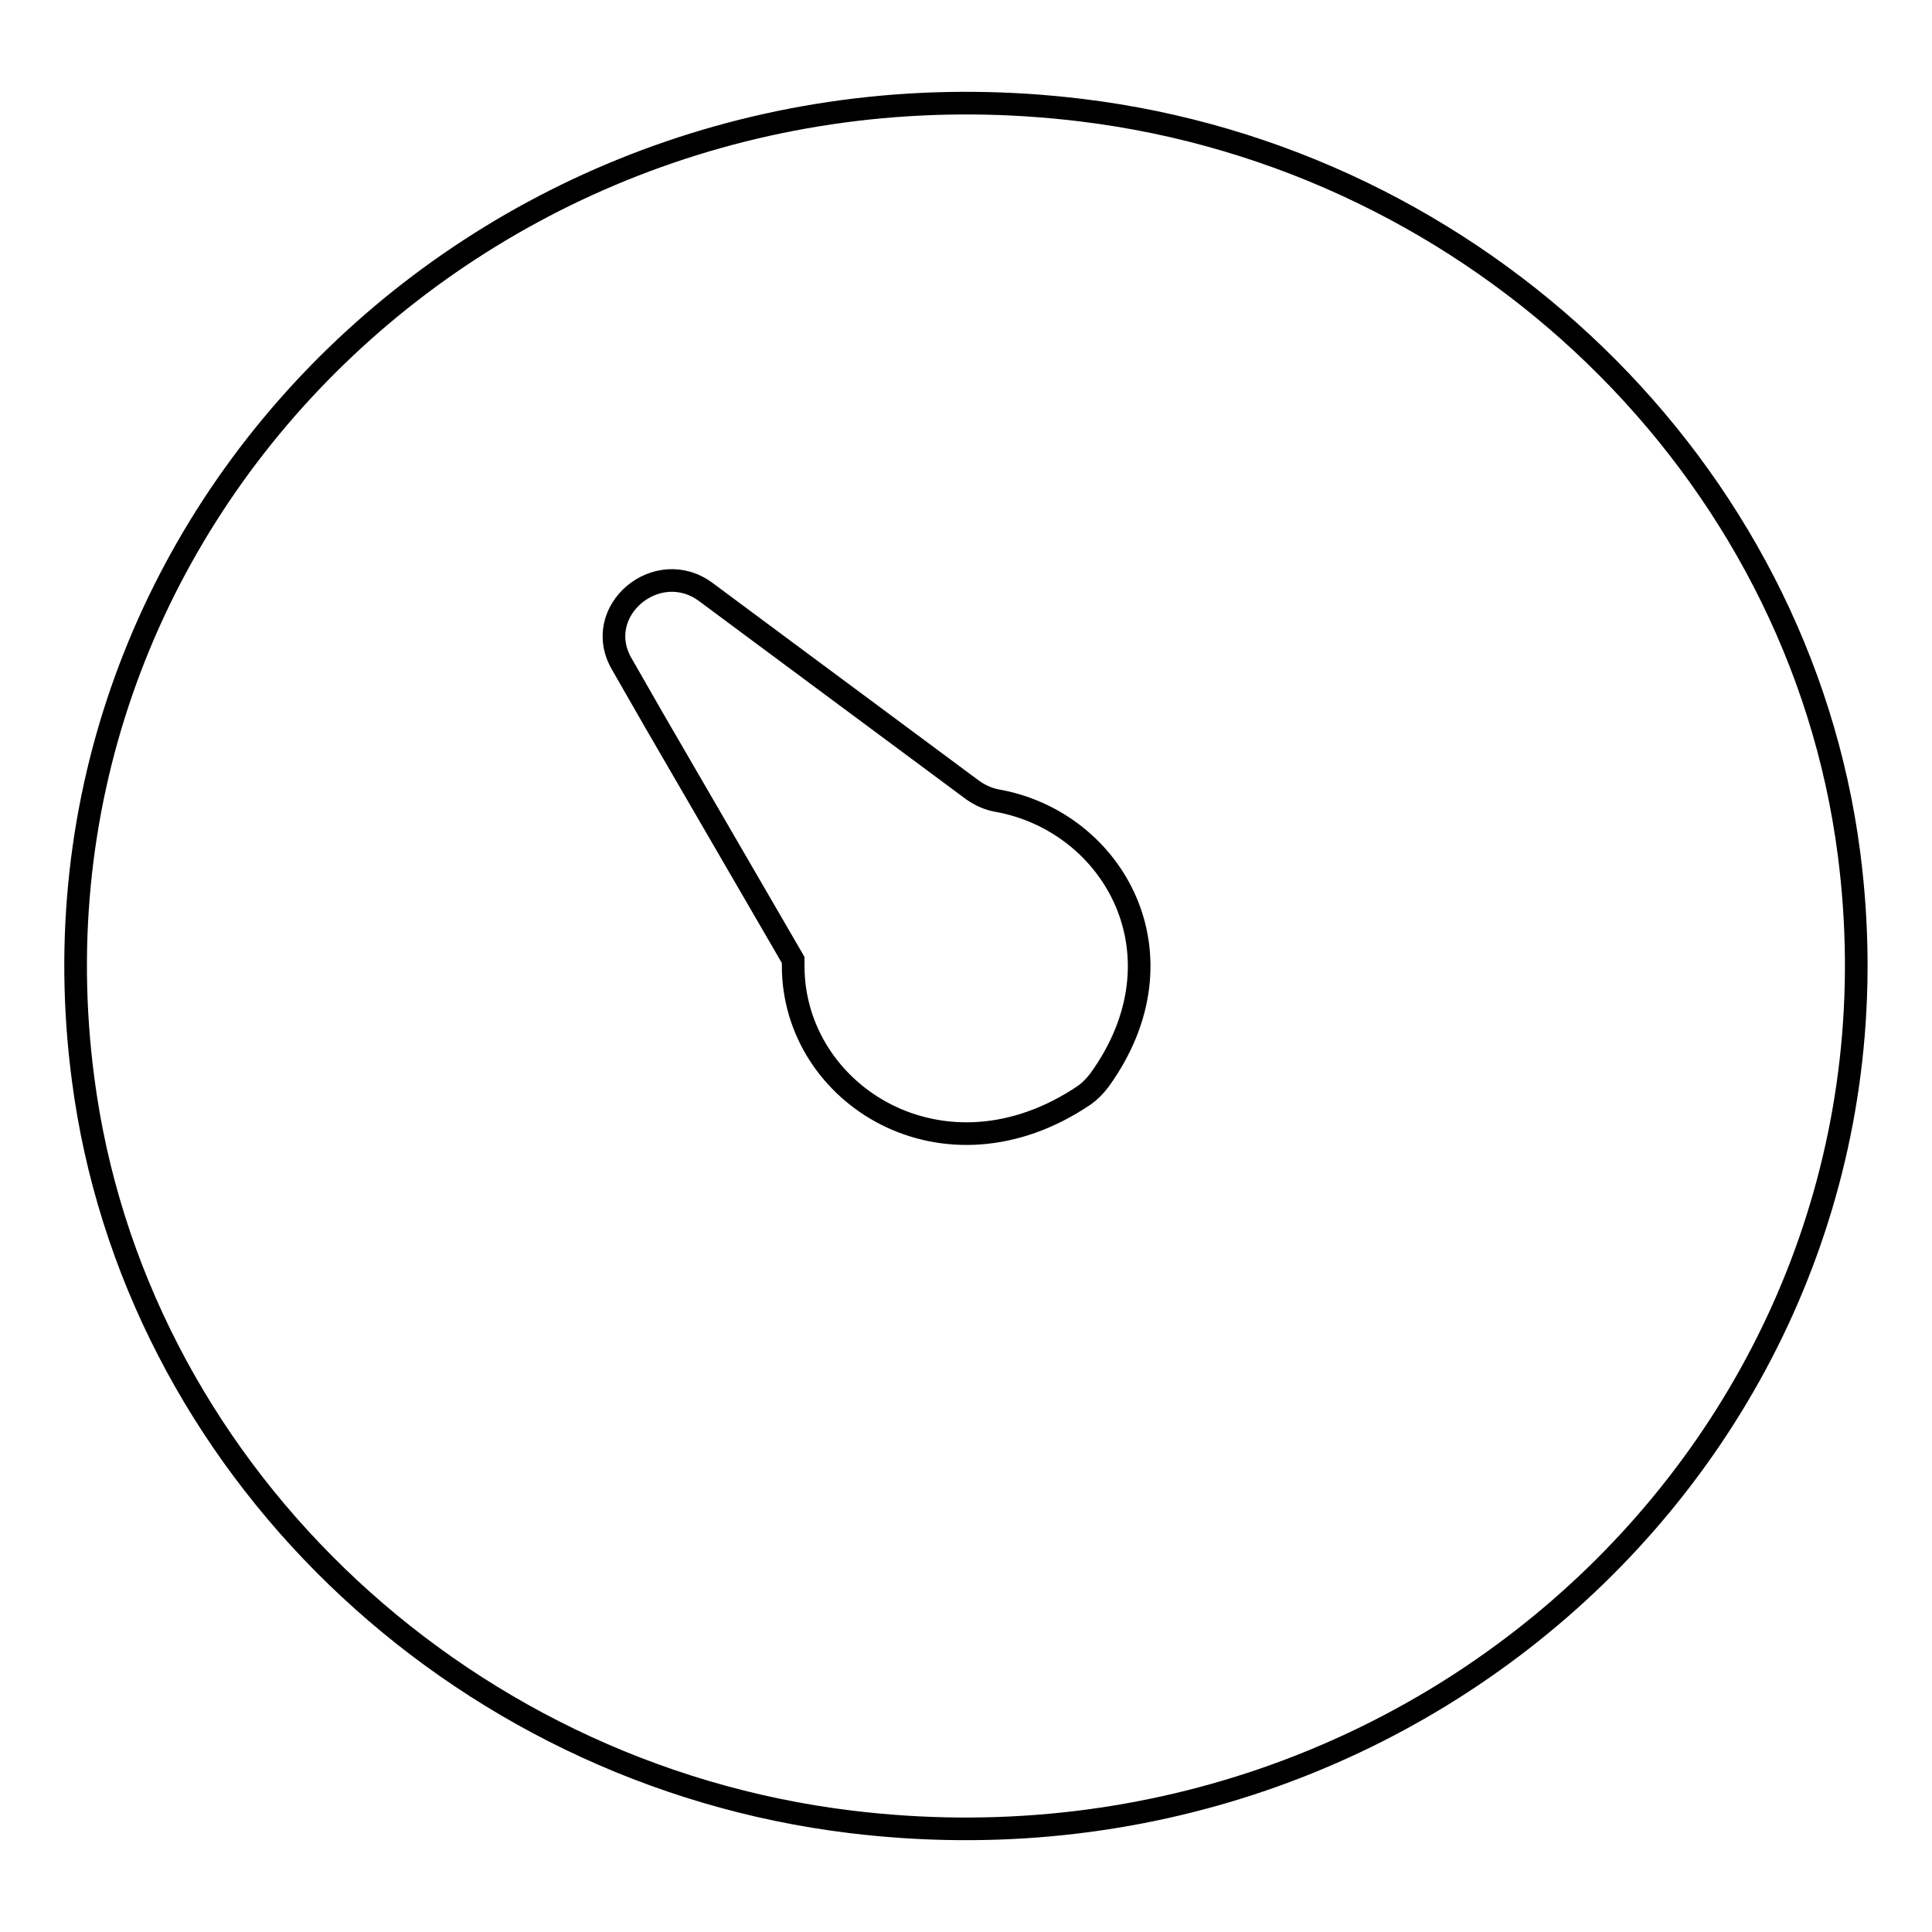
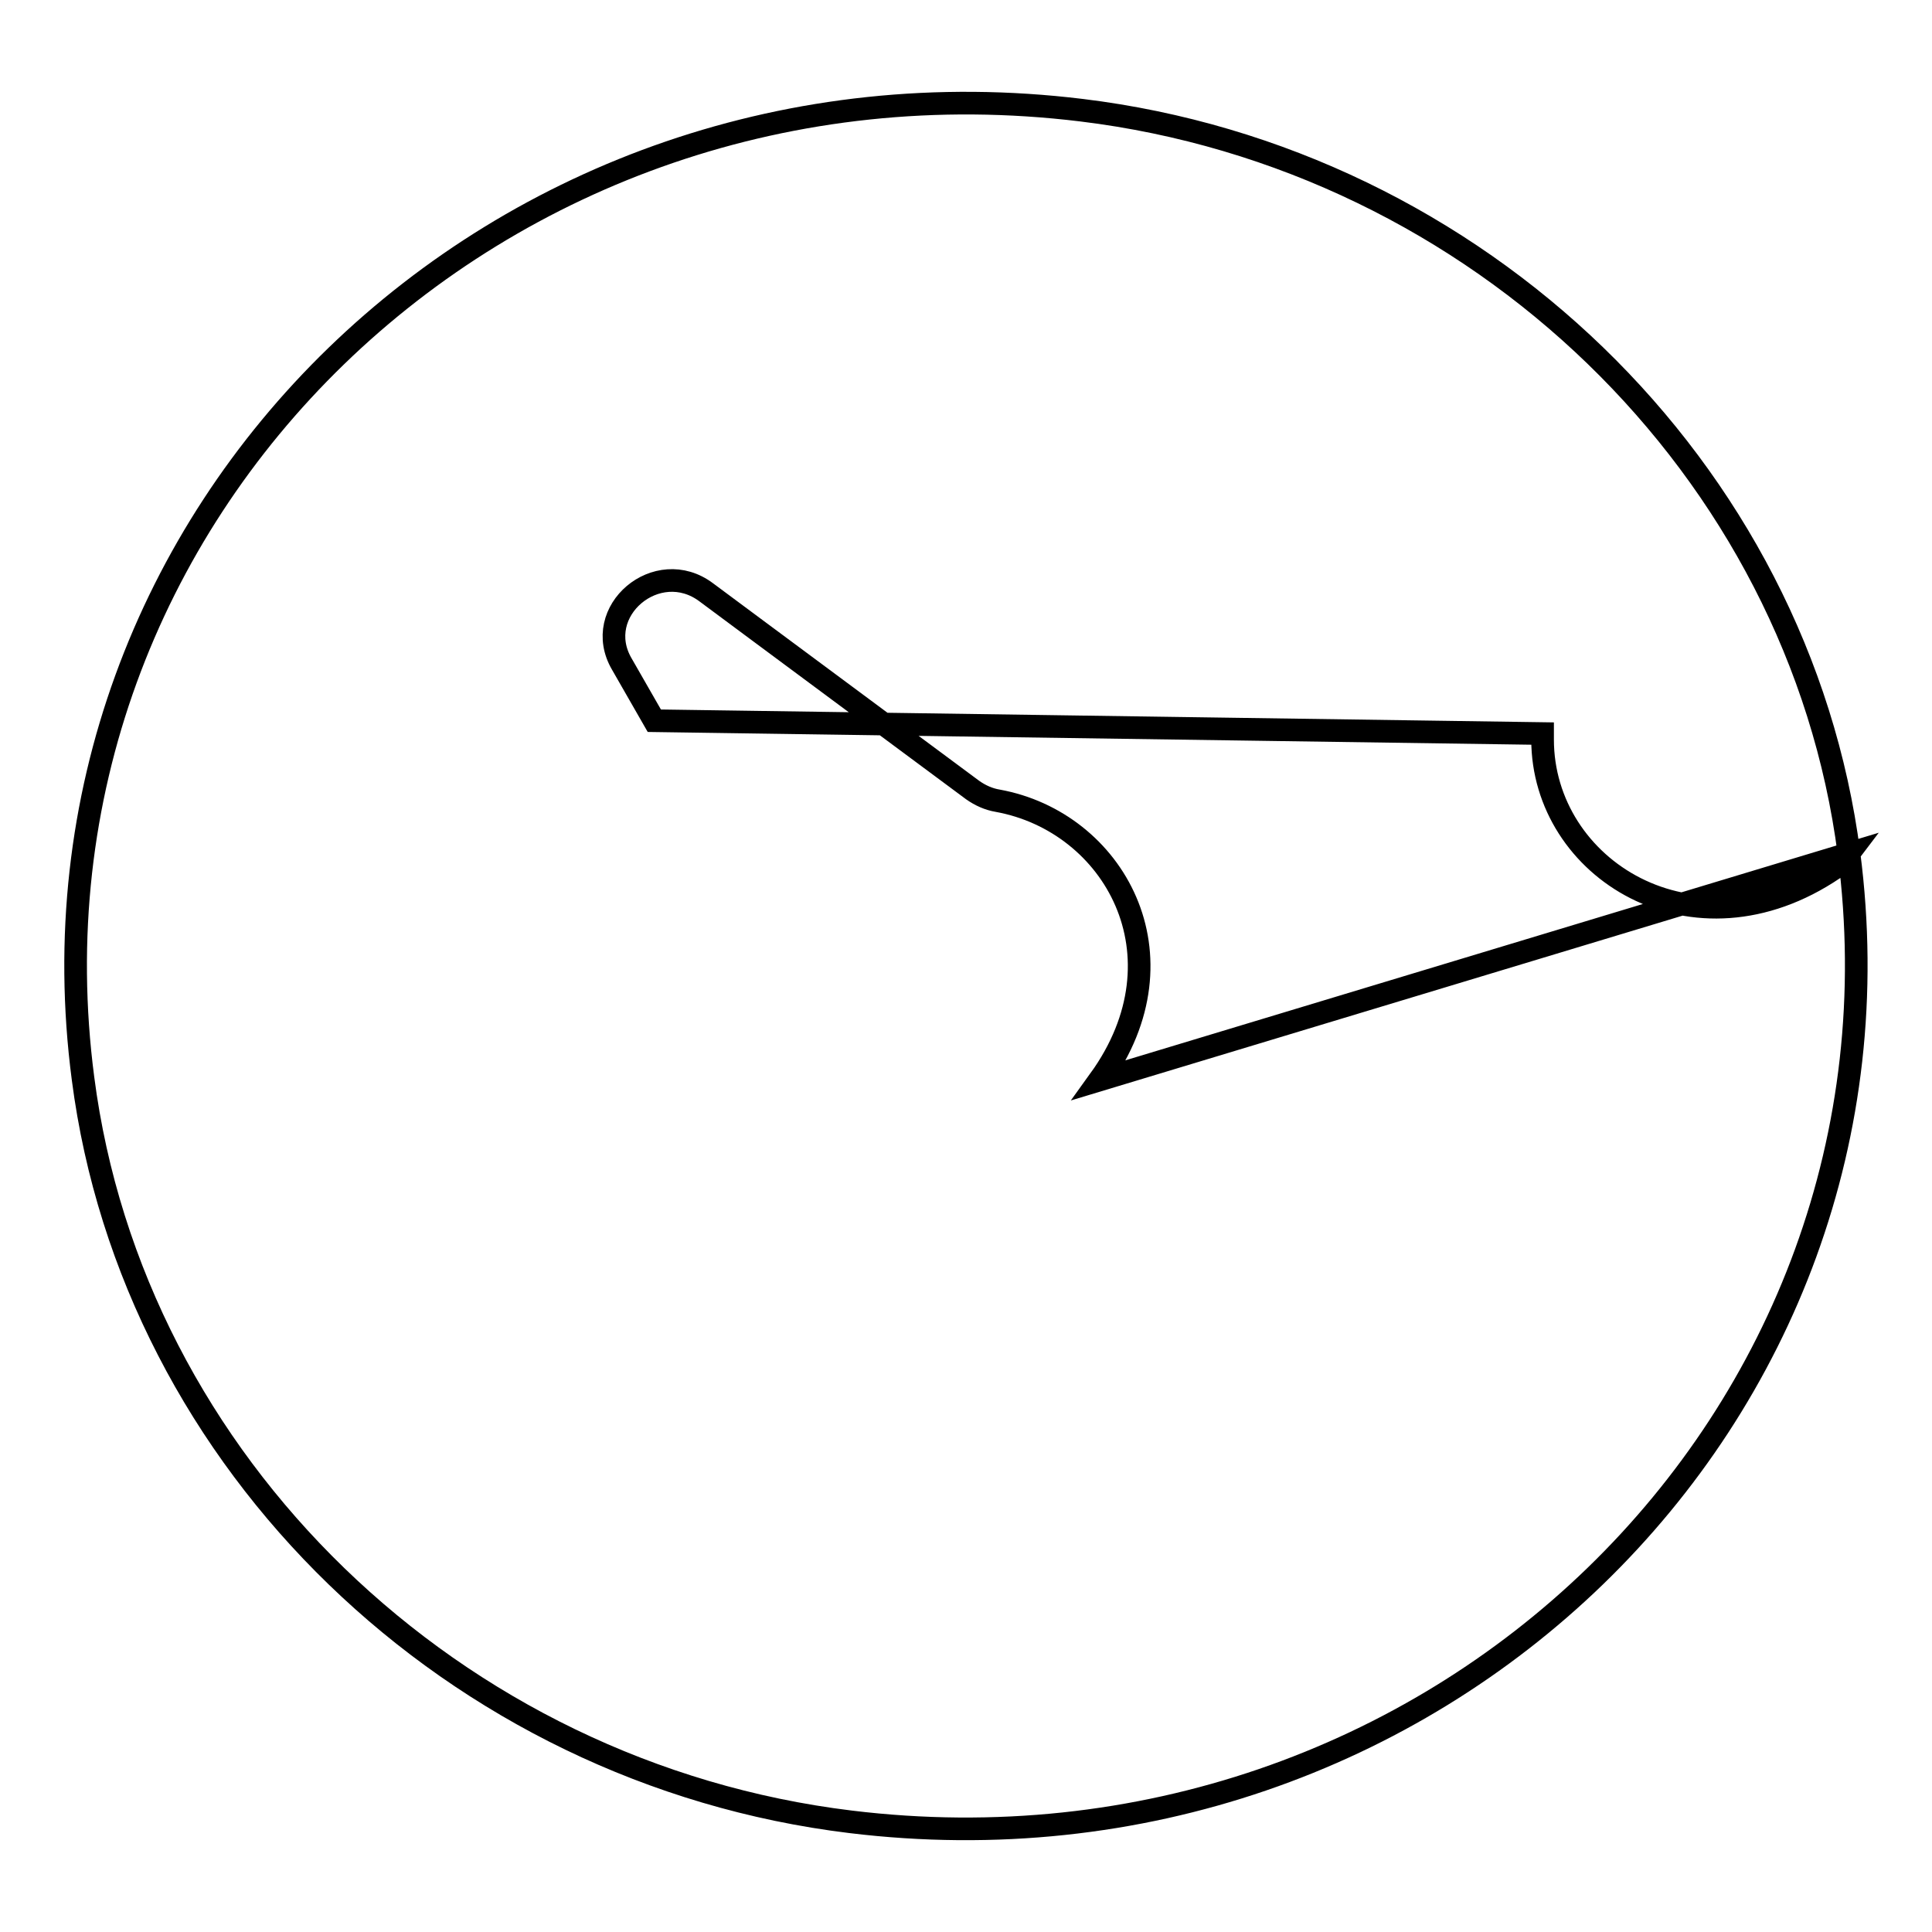
<svg xmlns="http://www.w3.org/2000/svg" version="1.1" x="0px" y="0px" viewBox="0 0 256 256" enable-background="new 0 0 256 256" xml:space="preserve">
  <g>
    <g>
-       <path stroke-width="3" fill-opacity="0" stroke="#000000" d="M245,113.1c-6.6-51-49.1-92.1-101.7-98.5C66.2,5.2,1.2,68.1,11,142.9c6.6,51,49.1,92.1,101.7,98.5C189.8,250.8,254.7,187.9,245,113.1z M145.7,143.1c-0.6,0.8-1.3,1.5-2,2c-18.6,12.6-38.6,0-38.6-17.1c0-0.3,0-0.5,0-0.8L86.7,95.5l-4.3-7.5c-4.1-7,4.7-14.4,11.2-9.5l7,5.2l28.3,21c1,0.7,2.1,1.2,3.3,1.4C147.6,108.9,157.6,126.6,145.7,143.1z" />
+       <path stroke-width="3" fill-opacity="0" stroke="#000000" d="M245,113.1c-6.6-51-49.1-92.1-101.7-98.5C66.2,5.2,1.2,68.1,11,142.9c6.6,51,49.1,92.1,101.7,98.5C189.8,250.8,254.7,187.9,245,113.1z c-0.6,0.8-1.3,1.5-2,2c-18.6,12.6-38.6,0-38.6-17.1c0-0.3,0-0.5,0-0.8L86.7,95.5l-4.3-7.5c-4.1-7,4.7-14.4,11.2-9.5l7,5.2l28.3,21c1,0.7,2.1,1.2,3.3,1.4C147.6,108.9,157.6,126.6,145.7,143.1z" />
    </g>
  </g>
</svg>